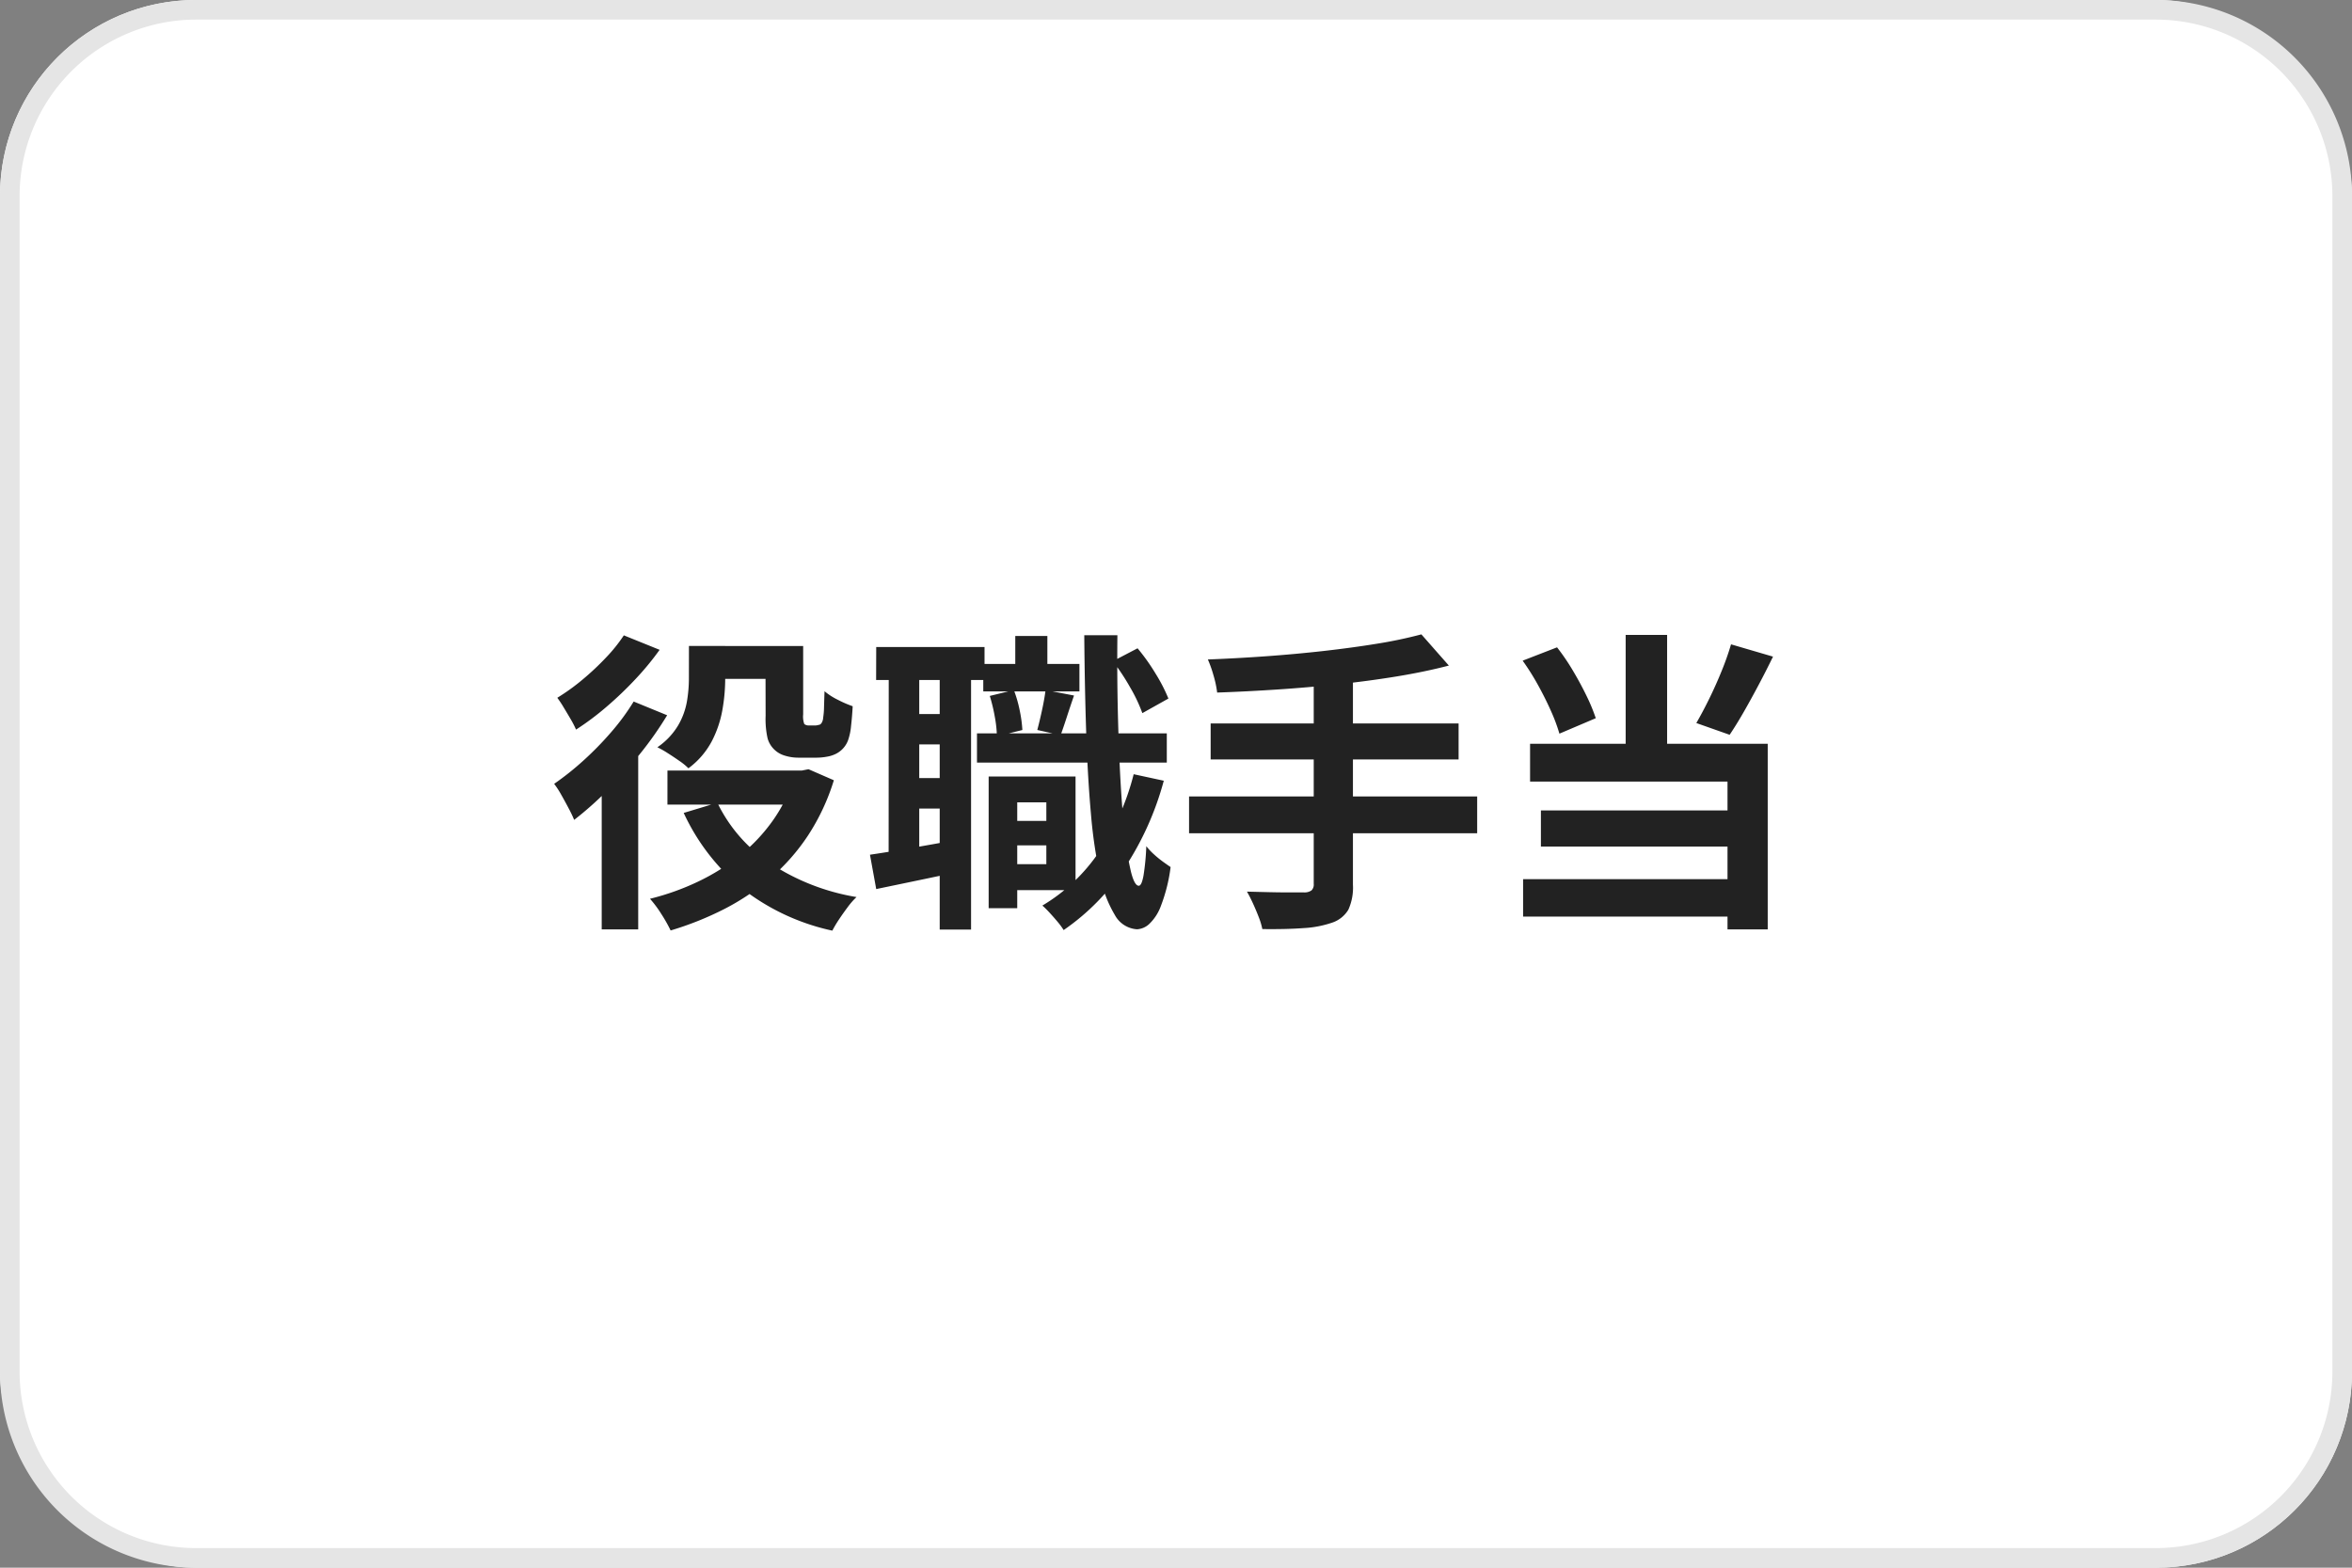
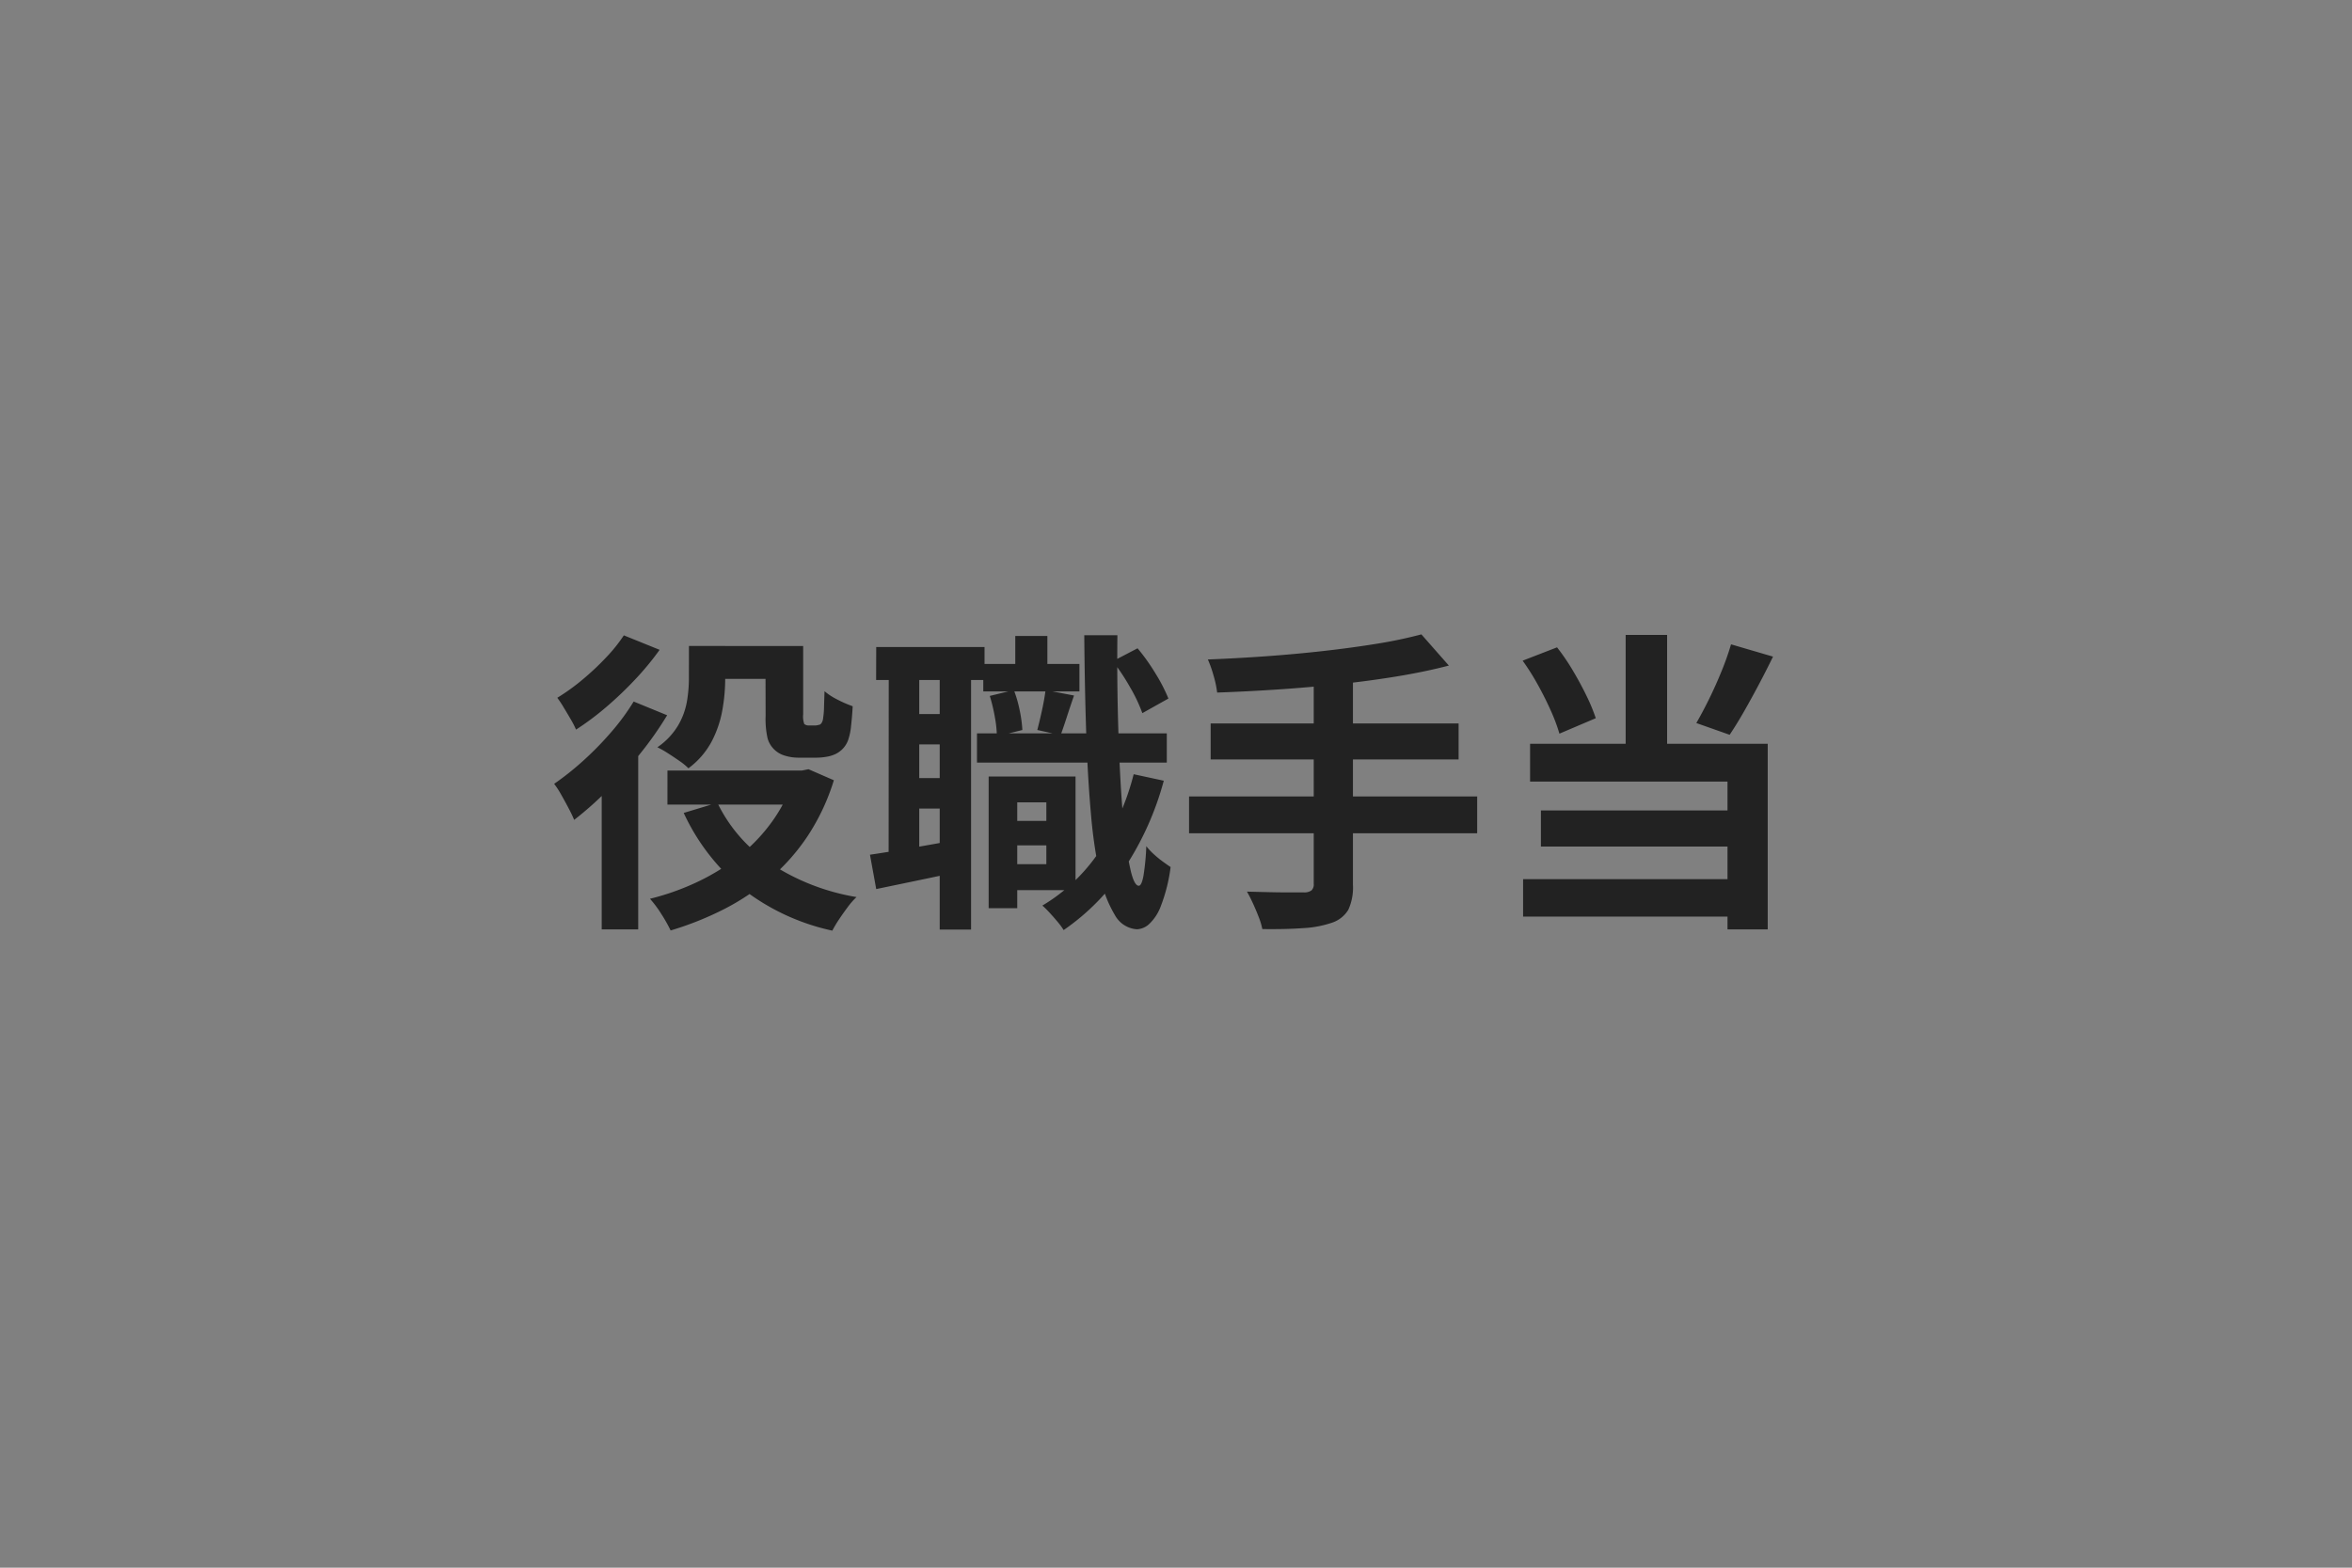
<svg xmlns="http://www.w3.org/2000/svg" height="80" viewBox="0 0 120 80" width="120">
  <rect x="0" y="0" width="120" height="80" fill="#808080" stroke="none" />
-   <rect fill="#fff" height="80" rx="10" width="120" />
-   <path d="m10 1a9.01 9.01 0 0 0 -9 9v60a9.01 9.01 0 0 0 9 9h100a9.01 9.01 0 0 0 9-9v-60a9.01 9.01 0 0 0 -9-9zm0-1h100a10 10 0 0 1 10 10v60a10 10 0 0 1 -10 10h-100a10 10 0 0 1 -10-10v-60a10 10 0 0 1 10-10z" fill="#e5e5e5" />
  <path d="m-23.967-13.032h4.151v1.675h-4.151zm-1.979 6.355h7.146v1.737h-7.147zm5-6.355h1.924v3.488a1.12 1.12 0 0 0 .057.492.33.33 0 0 0 .097.052.335.335 0 0 0 .12.021h.356a.609.609 0 0 0 .13-.021.715.715 0 0 0 .112-.032.382.382 0 0 0 .09-.114.633.633 0 0 0 .06-.242 3.7 3.7 0 0 0 .042-.525q.01-.353.026-.813a3.262 3.262 0 0 0 .665.43 5.887 5.887 0 0 0 .771.336q-.025.5-.082 1a3.049 3.049 0 0 1 -.155.741 1.263 1.263 0 0 1 -.618.687 1.6 1.6 0 0 1 -.464.147 2.912 2.912 0 0 1 -.5.049h-.973a2.3 2.3 0 0 1 -.658-.1 1.273 1.273 0 0 1 -.553-.318 1.255 1.255 0 0 1 -.339-.572 4.477 4.477 0 0 1 -.1-1.149zm1.474 6.355h.374l.349-.069 1.293.563a11.087 11.087 0 0 1 -1.317 2.816 10.414 10.414 0 0 1 -1.9 2.16 12.155 12.155 0 0 1 -2.361 1.589 16.259 16.259 0 0 1 -2.75 1.1 7.708 7.708 0 0 0 -.479-.846 5.727 5.727 0 0 0 -.574-.771 12.81 12.81 0 0 0 2.46-.879 10.9 10.9 0 0 0 2.141-1.343 8.782 8.782 0 0 0 1.683-1.794 7.9 7.9 0 0 0 1.085-2.217zm-3.928 1.642a7.785 7.785 0 0 0 2.682 3.08 11.342 11.342 0 0 0 4.418 1.732 3.771 3.771 0 0 0 -.446.509q-.233.311-.443.626a5.972 5.972 0 0 0 -.345.579 11.353 11.353 0 0 1 -4.631-2.174 10.893 10.893 0 0 1 -2.952-3.833zm-1.45-8h1.85v1.7a9.145 9.145 0 0 1 -.145 1.572 5.521 5.521 0 0 1 -.545 1.6 4.1 4.1 0 0 1 -1.186 1.369 3.116 3.116 0 0 0 -.456-.373q-.3-.209-.6-.4a5.155 5.155 0 0 0 -.528-.3 3.574 3.574 0 0 0 1.06-1.118 3.681 3.681 0 0 0 .448-1.223 7.086 7.086 0 0 0 .1-1.163zm-2.82 2.835 1.708.7a17.921 17.921 0 0 1 -1.377 1.96 23.206 23.206 0 0 1 -1.654 1.856 17.333 17.333 0 0 1 -1.713 1.523 5.909 5.909 0 0 0 -.266-.561q-.184-.351-.387-.71a4.494 4.494 0 0 0 -.368-.568 14.457 14.457 0 0 0 1.49-1.186 16.324 16.324 0 0 0 1.418-1.451 11.635 11.635 0 0 0 1.149-1.563zm-.5-3.377 1.824.738a14.479 14.479 0 0 1 -1.237 1.5 18.536 18.536 0 0 1 -1.481 1.415 14 14 0 0 1 -1.546 1.156 4.868 4.868 0 0 0 -.269-.524q-.175-.3-.357-.6a5.688 5.688 0 0 0 -.33-.5 10.7 10.7 0 0 0 1.289-.929 13.772 13.772 0 0 0 1.2-1.128 7.968 7.968 0 0 0 .907-1.131zm-1.13 7.097 1.774-1.778.088.041v9.646h-1.862zm20.467 2.371h2.88v1.25h-2.88zm-1-8.009h4.906v1.4h-4.906zm-.321 3.544h9.685v1.491h-9.685zm1.729 2.2h3.3v5.8h-3.3v-1.326h1.81v-3.154h-1.81zm-1.133 0h1.458v6.72h-1.458zm1.358-7.171h1.637v2.374h-1.637zm6.036 7.053 1.541.333a15.29 15.29 0 0 1 -2 4.452 11.6 11.6 0 0 1 -3.109 3.169 3.5 3.5 0 0 0 -.291-.4q-.2-.239-.414-.473t-.381-.377a9.111 9.111 0 0 0 2.907-2.758 12.647 12.647 0 0 0 1.752-3.946zm-7.336-3.994 1.227-.3a6.4 6.4 0 0 1 .3 1.045 6.632 6.632 0 0 1 .135.994l-1.3.321a6.117 6.117 0 0 0 -.106-.992 8.819 8.819 0 0 0 -.256-1.068zm6.281-1.774 1.258-.657a10.329 10.329 0 0 1 .924 1.3 8.46 8.46 0 0 1 .65 1.264l-1.33.745a7.907 7.907 0 0 0 -.614-1.3 11.154 11.154 0 0 0 -.893-1.352zm-3.432 1.477 1.448.276q-.192.554-.367 1.094t-.317.929l-1.19-.265q.117-.437.242-1.013t.179-1.022zm-8.644-2.2h5.526v1.683h-5.531zm1.391 3.421h2.8v1.55h-2.8zm0 3.269h2.8v1.553h-2.8zm-.752-5.778h1.556v10.042h-1.562zm2.6-.012h1.6v13.519h-1.6zm-3.558 9.7q.866-.126 2.038-.329t2.4-.428l.132 1.616q-1.1.24-2.205.469l-2.046.425zm10.935-11.2h1.689q-.021 2.031.023 3.917t.134 3.493q.09 1.608.228 2.809a14.5 14.5 0 0 0 .315 1.881q.177.683.39.683.149 0 .244-.53a12.344 12.344 0 0 0 .141-1.489 3.068 3.068 0 0 0 .379.406 5.188 5.188 0 0 0 .483.395q.242.174.378.265a8.49 8.49 0 0 1 -.498 1.989 2.4 2.4 0 0 1 -.616.937.993.993 0 0 1 -.6.249 1.384 1.384 0 0 1 -1.127-.722 6.193 6.193 0 0 1 -.761-2.015 24.521 24.521 0 0 1 -.463-3.159q-.166-1.85-.242-4.151t-.098-4.96zm17.2-.043 1.4 1.591q-1.228.32-2.679.557t-3 .4q-1.553.165-3.115.267t-3.027.153a5.328 5.328 0 0 0 -.185-.871 6.108 6.108 0 0 0 -.289-.818q1.446-.055 2.956-.163t2.958-.271q1.448-.164 2.726-.372a22.848 22.848 0 0 0 2.255-.475zm-10.753 4.544h12.65v1.837h-12.65zm-1.102 3.726h14.7v1.878h-14.7zm6.361-6.009h2v10.506a2.727 2.727 0 0 1 -.234 1.283 1.527 1.527 0 0 1 -.819.657 5.389 5.389 0 0 1 -1.459.28q-.886.066-2.11.05a3.642 3.642 0 0 0 -.187-.62q-.133-.344-.292-.691t-.306-.6q.6.016 1.195.029t1.056.011h.652a.628.628 0 0 0 .388-.1.42.42 0 0 0 .116-.339zm15.915-2.235h2.115v6.563h-2.115zm-5.252 1.313 1.751-.679a11.141 11.141 0 0 1 .816 1.2q.386.65.689 1.277a9.239 9.239 0 0 1 .471 1.139l-1.855.789a8.841 8.841 0 0 0 -.437-1.17q-.291-.654-.663-1.325a12.543 12.543 0 0 0 -.773-1.227zm10.628-.832 2.142.627q-.348.715-.732 1.439t-.759 1.38q-.376.655-.722 1.17l-1.7-.6q.321-.553.66-1.243t.634-1.418a14.373 14.373 0 0 0 .476-1.35zm-10.253 5.075h12.125v9.47h-2.052v-7.542h-10.073zm.553 3.4h10.255v1.844h-10.255zm-.909 3.509h11.5v1.91h-11.5z" fill="#222" transform="translate(60 46)" />
</svg>